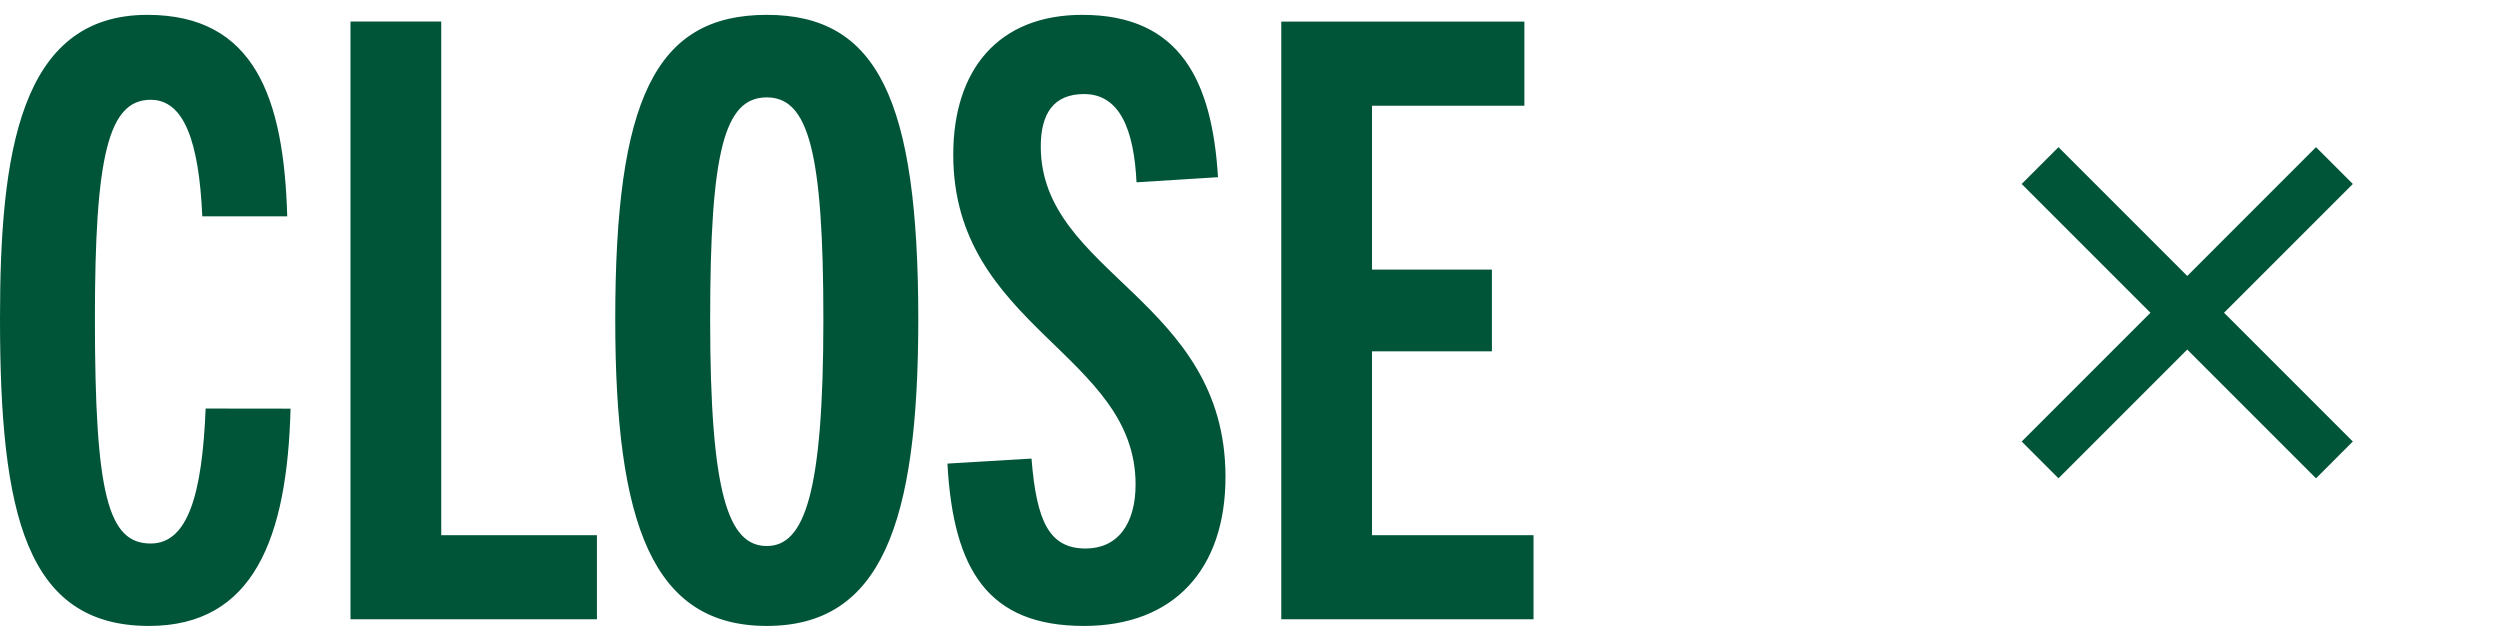
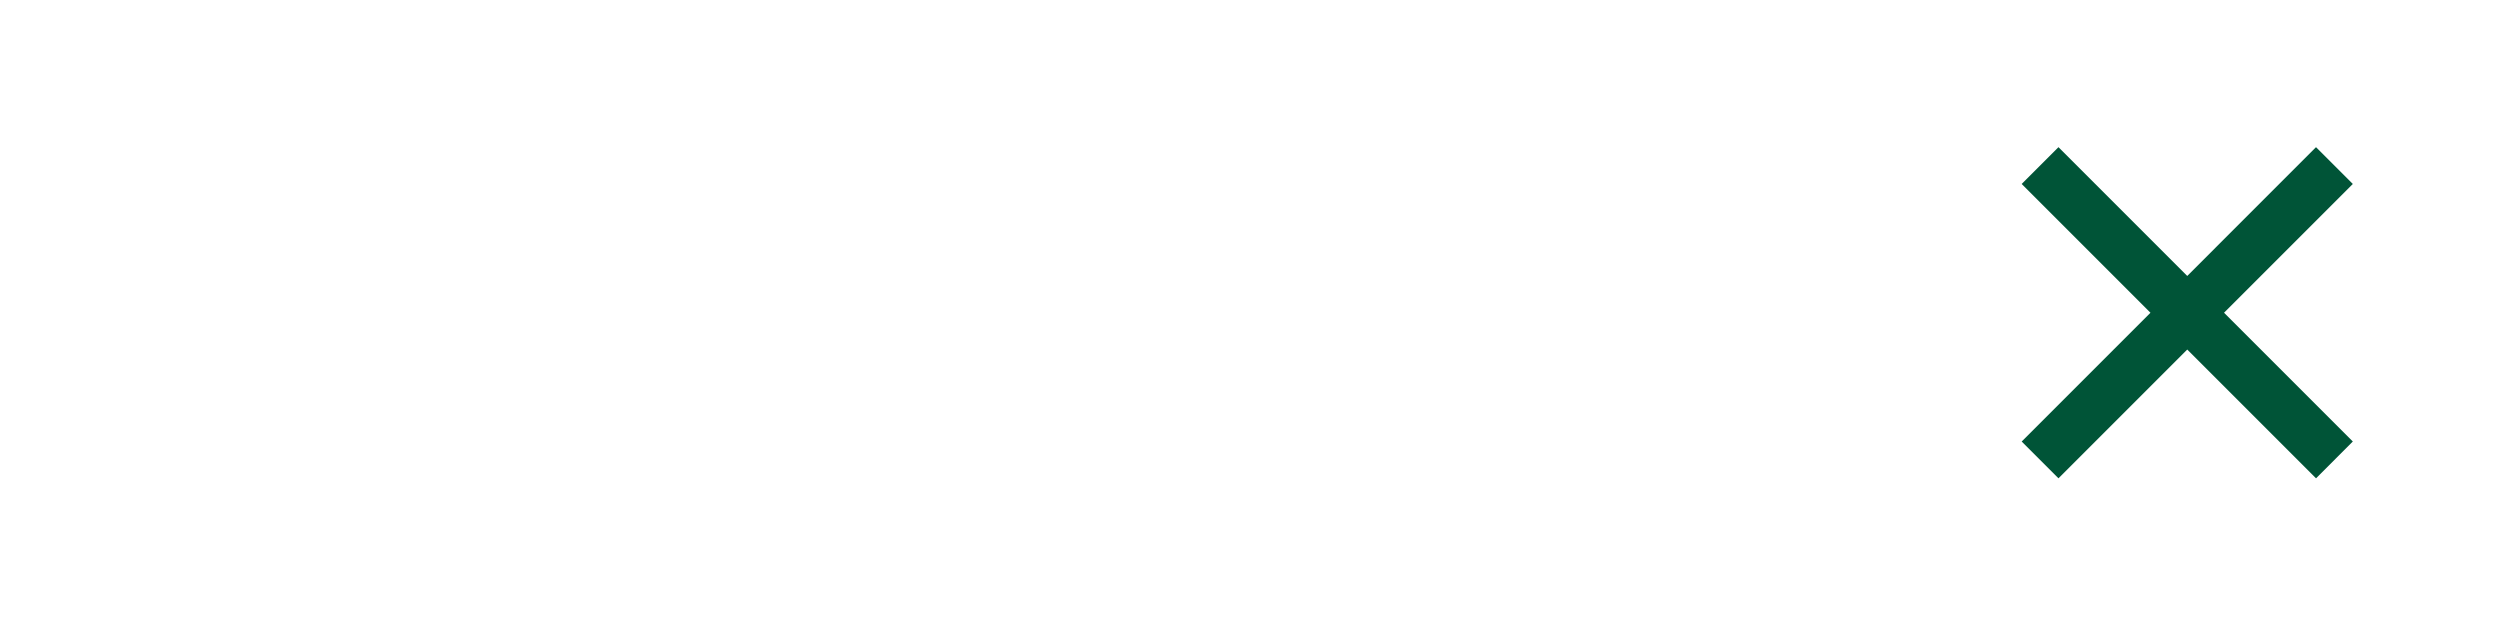
<svg xmlns="http://www.w3.org/2000/svg" width="96.092" height="24.059">
  <path fill="#005437" d="m89.02 5.657-4.949 4.95-4.95-4.95-1.414 1.414 4.95 4.95-4.95 4.95 1.414 1.414 4.95-4.95 4.95 4.95 1.414-1.415-4.95-4.95 4.95-4.949Z" />
-   <path fill="rgba(0,0,0,0)" d="m89.02 4.95 2.122 2.121-4.95 4.95 4.95 4.95-2.121 2.12-4.95-4.949-4.95 4.95L77 16.97l4.95-4.95L77 7.072l2.12-2.122 4.95 4.95Zm.708 2.121-.707-.707-4.95 4.95-4.95-4.95-.707.707 4.95 4.95-4.95 4.95.707.707 4.95-4.95 4.95 4.95.707-.708-4.95-4.95Z" />
-   <path fill="#005437" d="M7.904 15.703c-.132 3.268-.672 5.188-2.112 5.188-1.632 0-2.144-1.856-2.144-8.64 0-6.24.512-8.416 2.144-8.416 1.28 0 1.856 1.6 1.984 4.48h3.264C10.912 3.771 9.792.571 5.664.571.736.571 0 5.947 0 12.251c0 7.488.992 11.808 5.728 11.808 4.032 0 5.312-3.392 5.44-8.352Zm15.04 8.1v-3.232H16.96V.827h-3.488v22.976Zm6.528.256c4.384 0 5.824-3.9 5.824-11.776 0-8.448-1.568-11.712-5.824-11.712-4.288 0-5.824 3.264-5.824 11.712 0 7.872 1.44 11.776 5.824 11.776Zm0-3.072c-1.472 0-2.176-1.984-2.176-8.7 0-6.464.544-8.544 2.176-8.544 1.6 0 2.176 2.08 2.176 8.544 0 6.716-.736 8.7-2.176 8.7ZM46.816 6.811c-.224-3.68-1.44-6.24-5.216-6.24-3.232 0-4.96 2.112-4.96 5.376 0 6.624 7.008 7.648 7.008 12.672 0 1.536-.7 2.464-1.92 2.464-1.408 0-1.888-1.056-2.08-3.456l-3.232.192c.224 4.1 1.568 6.24 5.248 6.24 3.456 0 5.44-2.176 5.44-5.728 0-6.816-7.1-7.808-7.1-12.7 0-1.248.48-2.016 1.664-2.016 1.376 0 1.92 1.376 2.016 3.392Zm12.128 16.992v-3.232h-6.208v-7.068h4.608v-3.14h-4.608v-6.3h5.856V.831h-9.344v22.972Z" />
+   <path fill="rgba(0,0,0,0)" d="m89.02 4.95 2.122 2.121-4.95 4.95 4.95 4.95-2.121 2.12-4.95-4.949-4.95 4.95L77 16.97L77 7.072l2.12-2.122 4.95 4.95Zm.708 2.121-.707-.707-4.95 4.95-4.95-4.95-.707.707 4.95 4.95-4.95 4.95.707.707 4.95-4.95 4.95 4.95.707-.708-4.95-4.95Z" />
</svg>